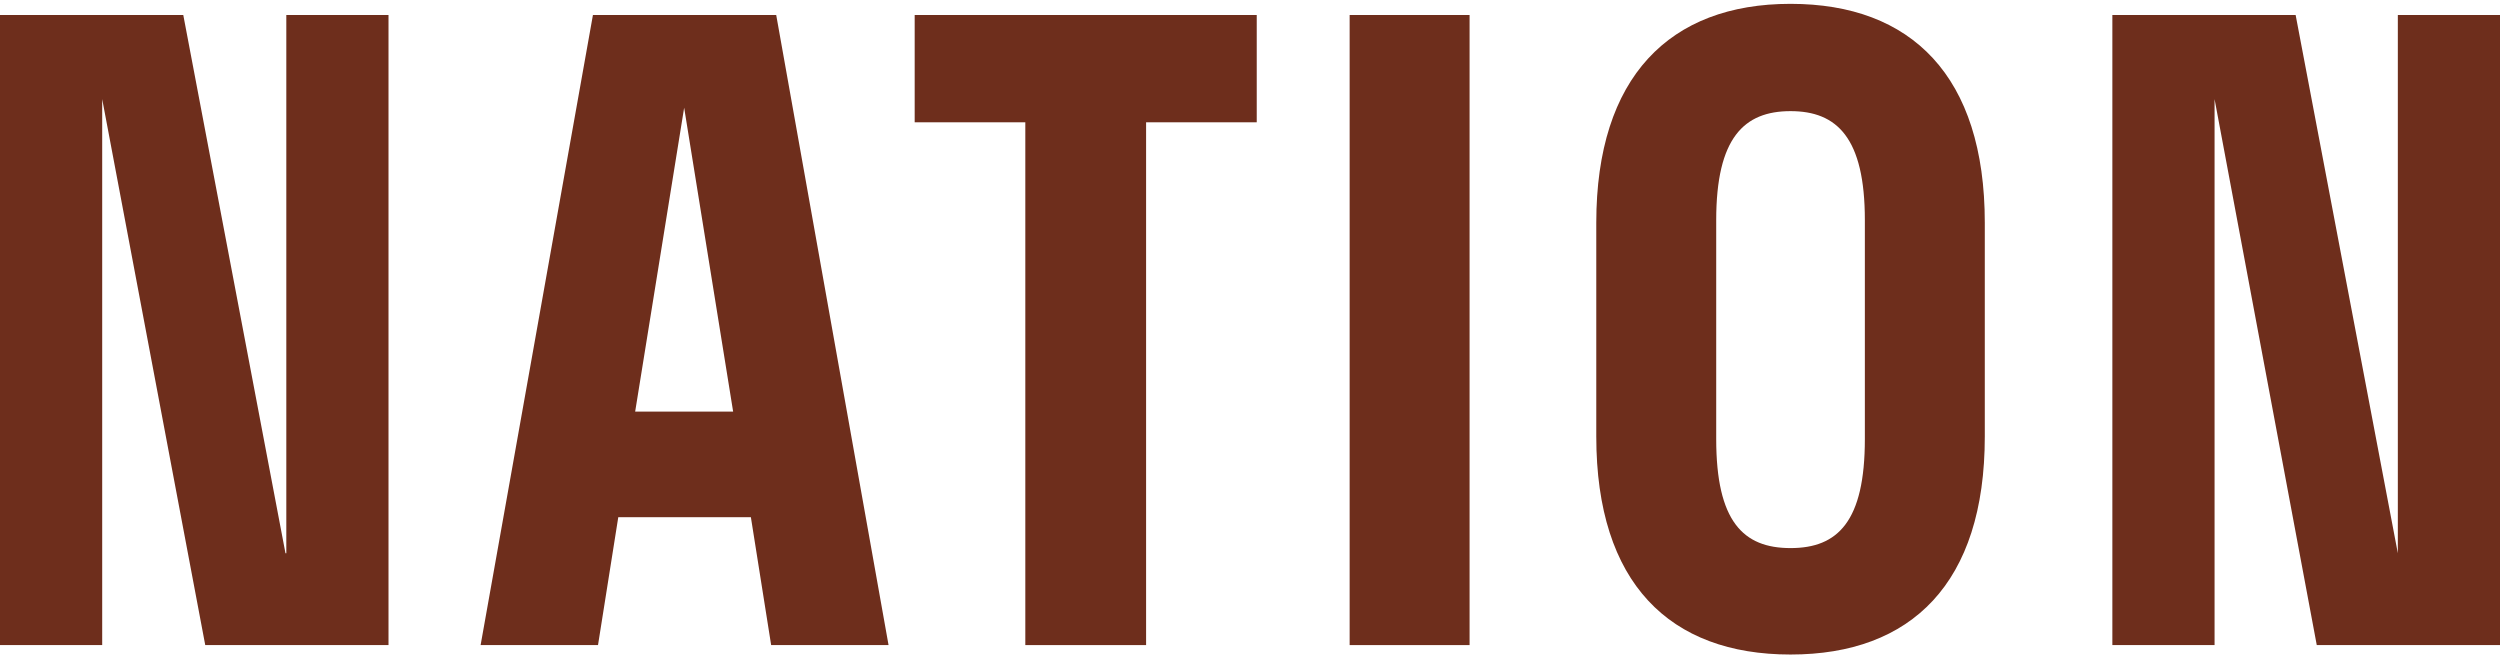
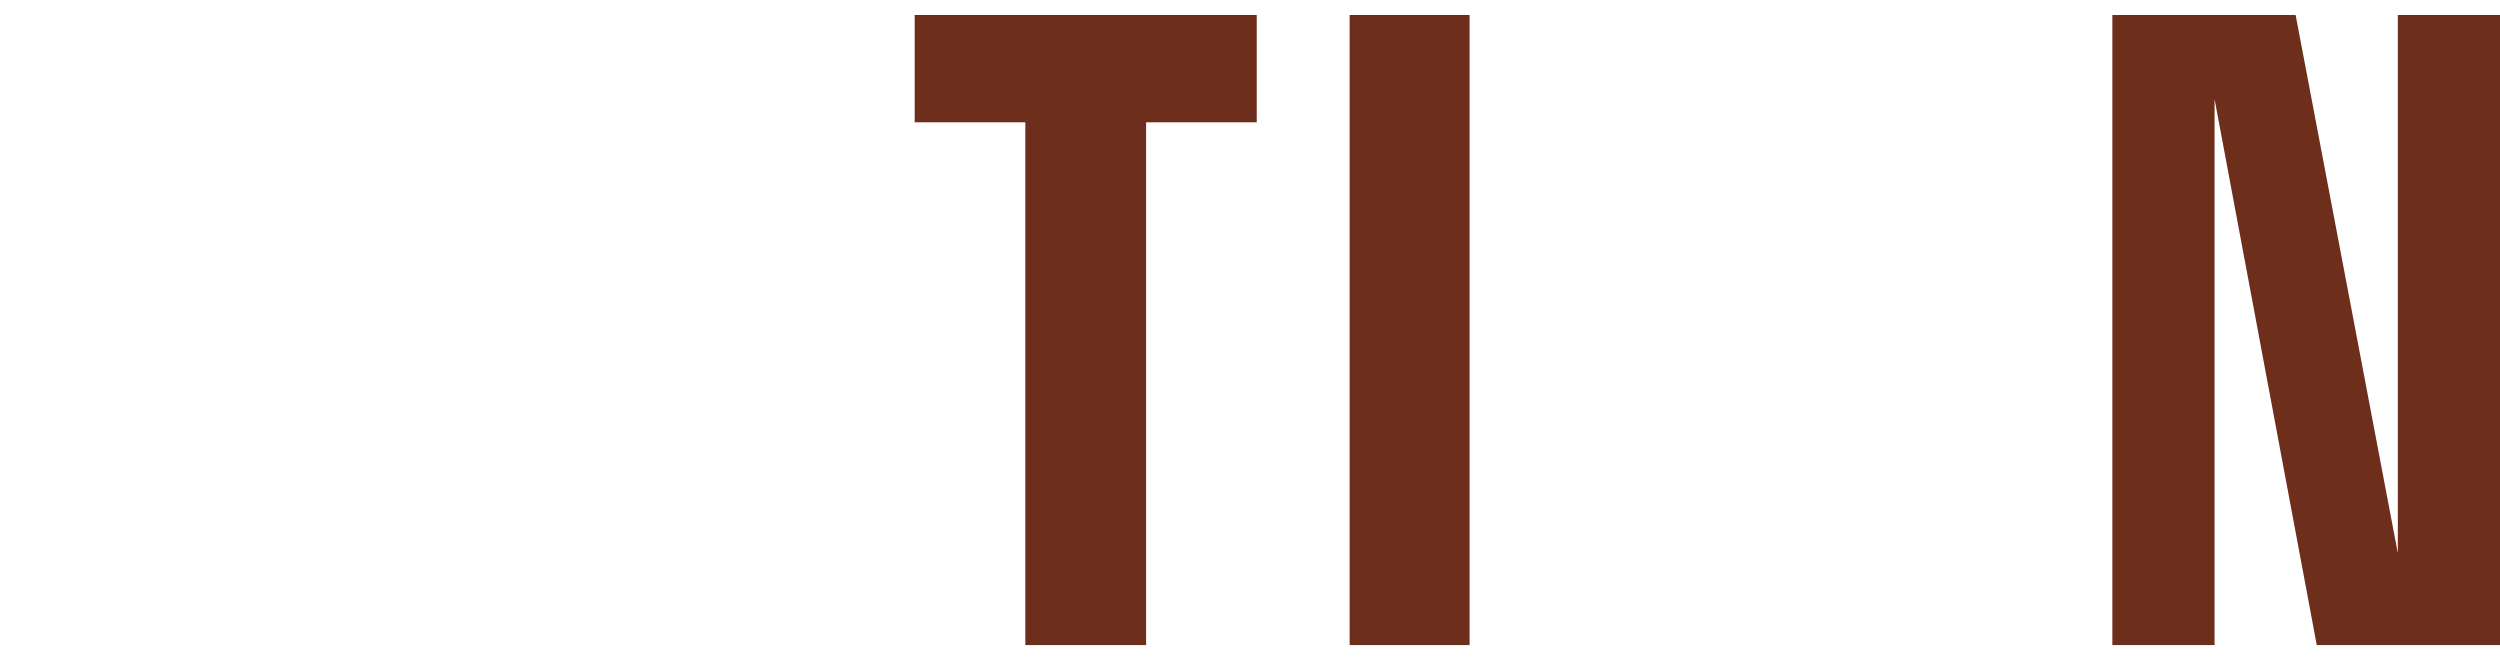
<svg xmlns="http://www.w3.org/2000/svg" width="196" height="52" viewBox="0 0 196 52" fill="none">
-   <path d="M22.447 43.374V1.176H30.459V50.575H16.091L8.012 7.771V50.575H0V1.176H14.369L22.381 43.374H22.447Z" fill="#6E2E1C" />
-   <path d="M60.855 1.176L69.662 50.575H60.458L58.869 40.547H48.473L46.884 50.575H37.68L46.486 1.176H60.855ZM57.478 32.269L53.638 8.444L49.797 32.269H57.478Z" fill="#6E2E1C" />
  <path d="M80.385 50.575V9.588H71.711V1.176H98.528V9.588H89.854V50.575H80.385Z" fill="#6E2E1C" />
  <path d="M105.812 50.575V1.176H115.215V50.575H105.812Z" fill="#6E2E1C" />
-   <path d="M125.148 34.221V17.463C125.148 6.021 130.909 0.301 140.378 0.301C149.847 0.301 155.608 5.954 155.608 17.463V34.221C155.608 45.729 149.847 51.315 140.378 51.315C130.909 51.315 125.148 45.729 125.148 34.221ZM146.205 34.422V17.261C146.205 10.8 144.02 8.713 140.378 8.713C136.736 8.713 134.551 10.8 134.551 17.261V34.422C134.551 40.883 136.67 42.97 140.378 42.97C144.086 42.97 146.205 40.883 146.205 34.422Z" fill="#6E2E1C" />
  <path d="M187.99 43.374V1.176H196.003V50.575H181.634L173.622 7.771V50.575H165.609V1.176H179.978L187.99 43.374Z" fill="#6E2E1C" />
</svg>